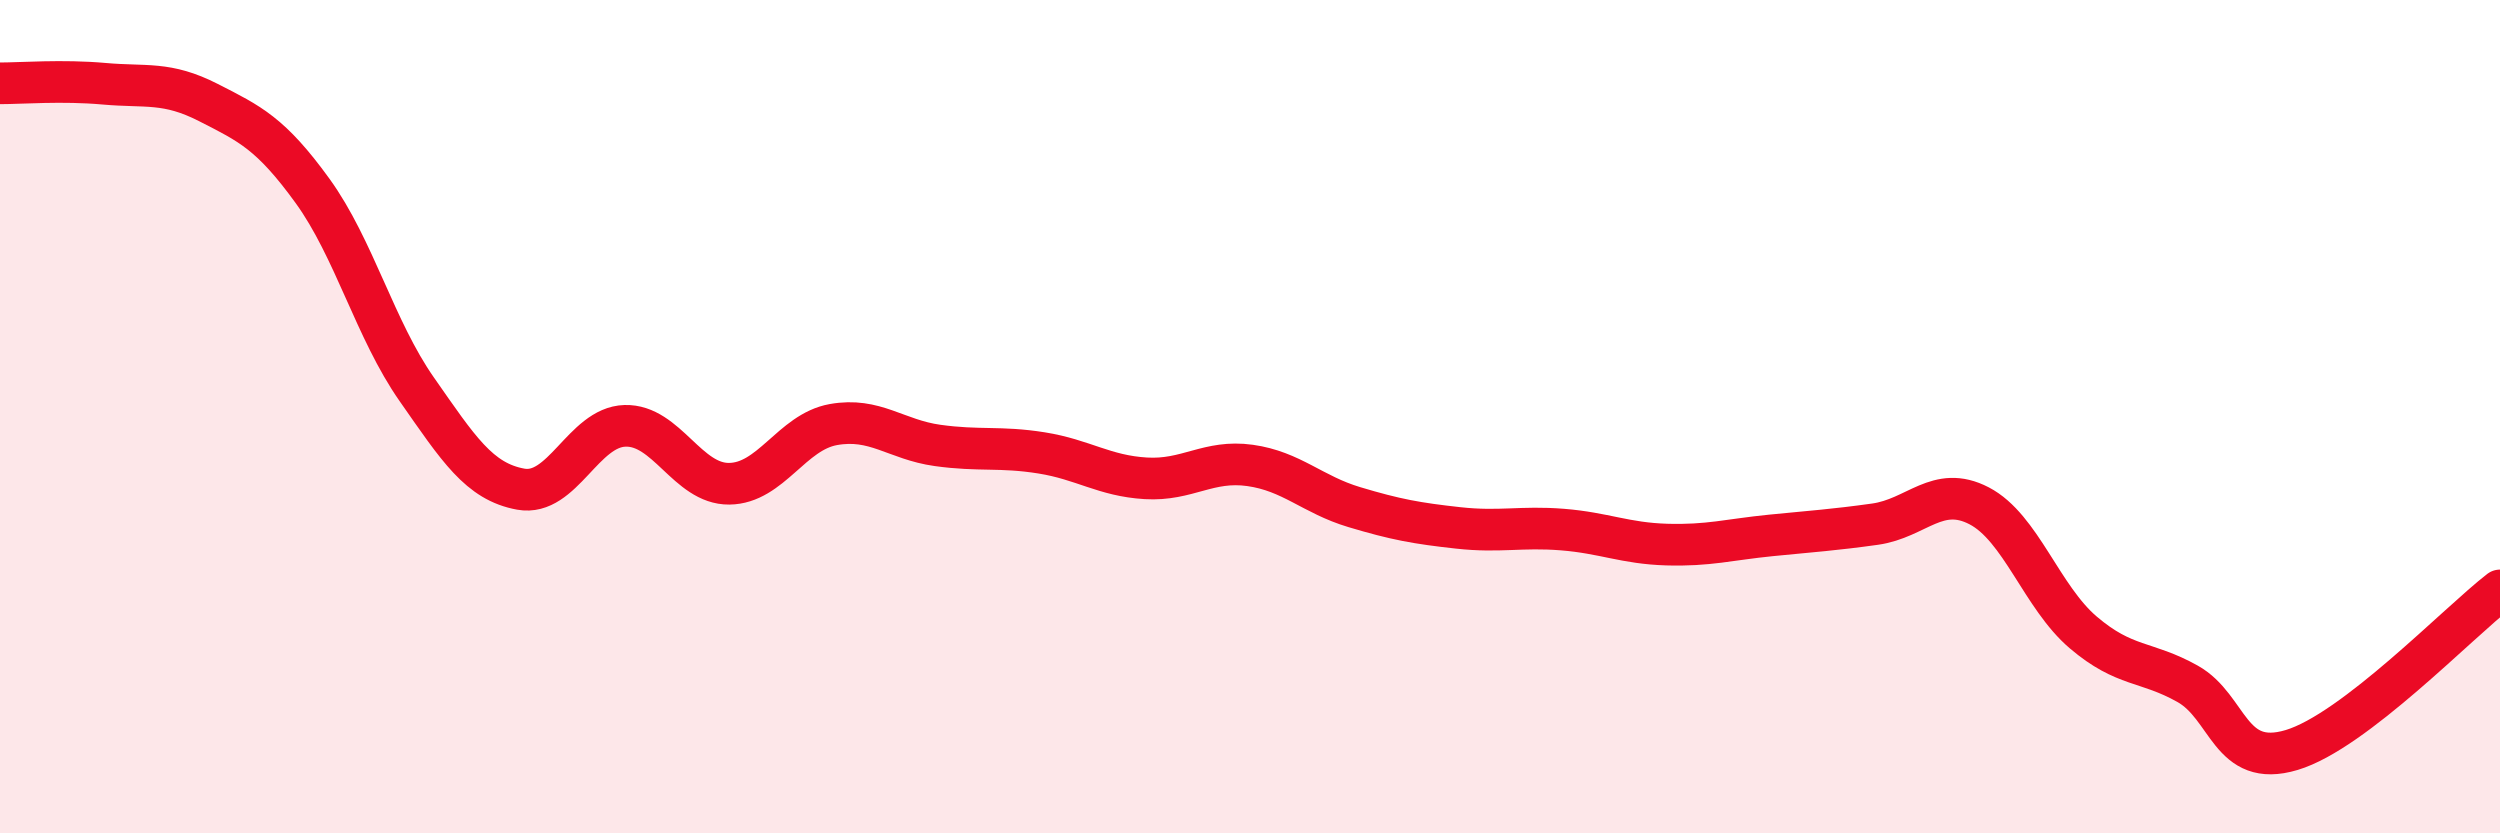
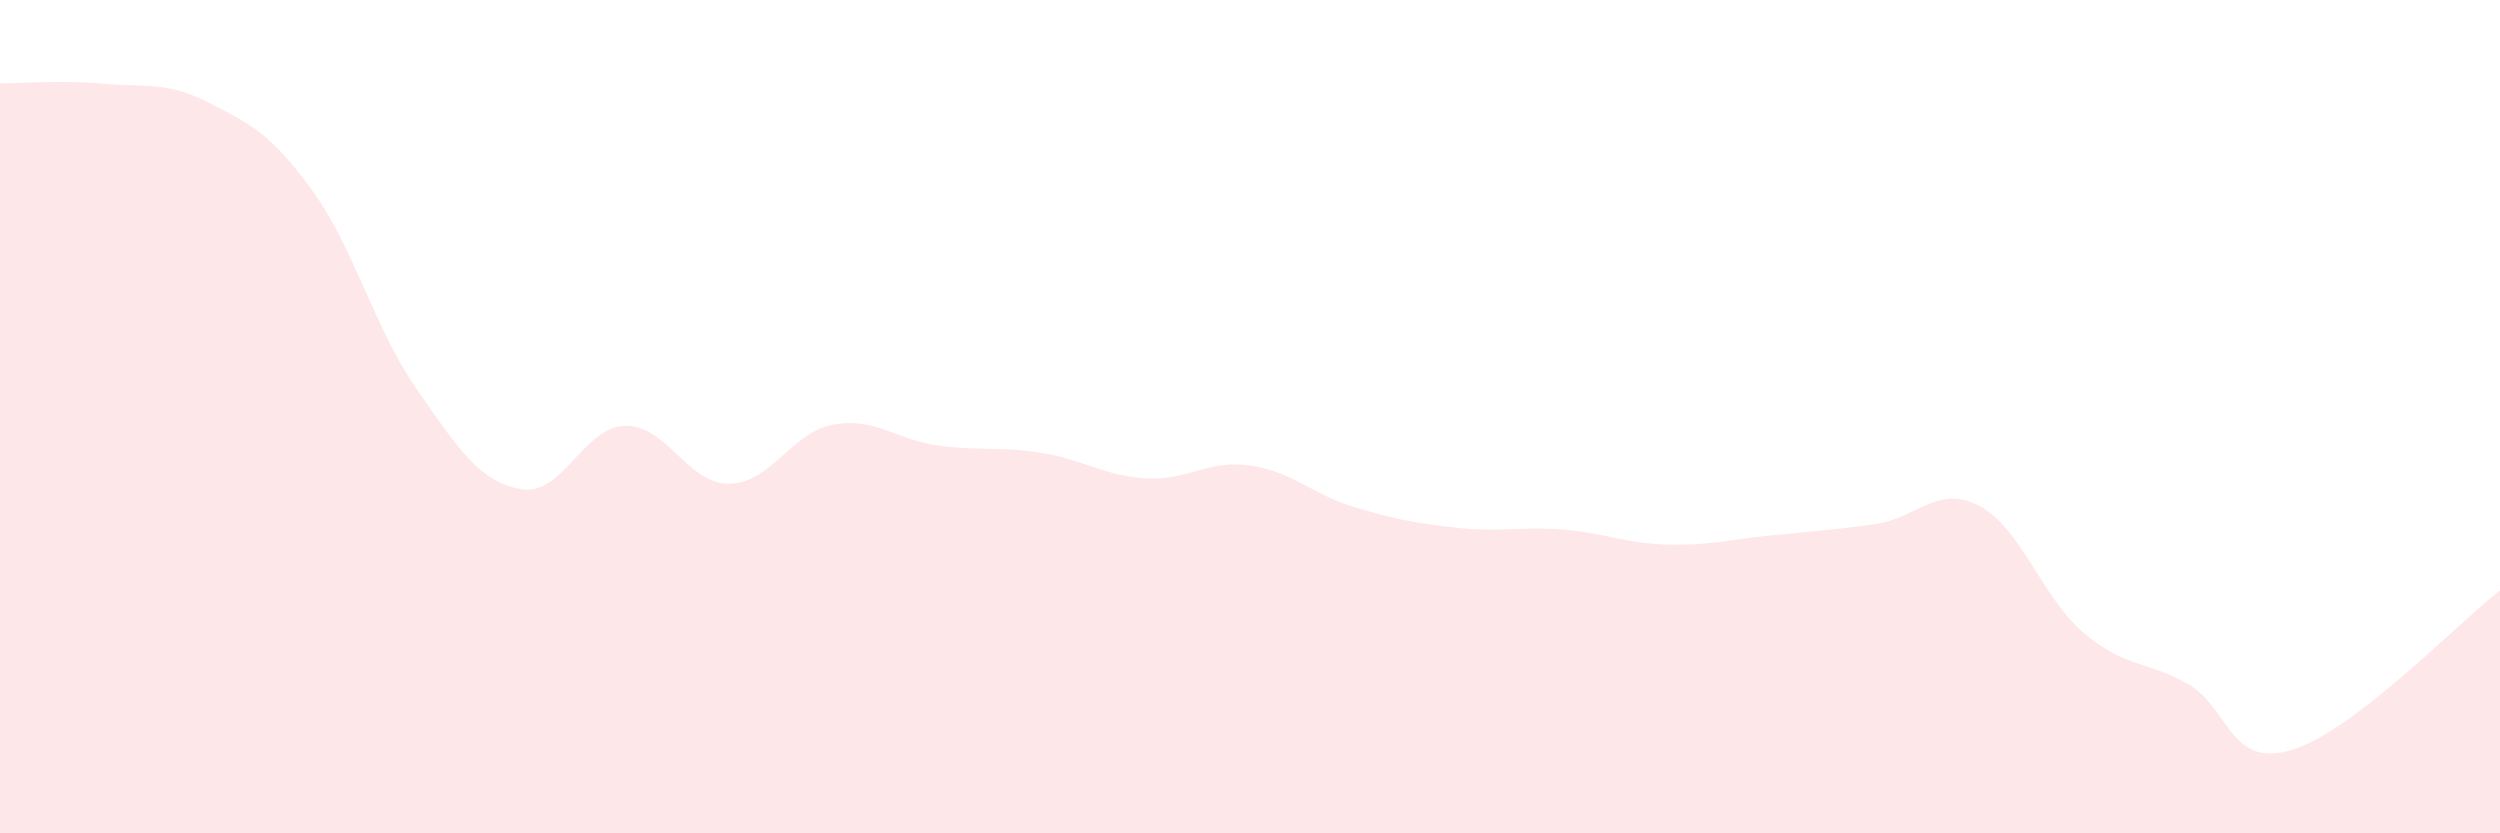
<svg xmlns="http://www.w3.org/2000/svg" width="60" height="20" viewBox="0 0 60 20">
  <path d="M 0,2 C 0.5,2 1.5,1.92 2.5,2.01 C 3.5,2.1 4,1.95 5,2.46 C 6,2.97 6.5,3.2 7.5,4.58 C 8.5,5.96 9,7.91 10,9.34 C 11,10.77 11.5,11.56 12.5,11.74 C 13.5,11.92 14,10.25 15,10.22 C 16,10.19 16.5,11.62 17.5,11.61 C 18.5,11.6 19,10.37 20,10.19 C 21,10.01 21.5,10.55 22.5,10.69 C 23.5,10.83 24,10.71 25,10.87 C 26,11.03 26.5,11.42 27.5,11.48 C 28.5,11.54 29,11.03 30,11.17 C 31,11.31 31.5,11.87 32.5,12.17 C 33.5,12.47 34,12.56 35,12.67 C 36,12.78 36.5,12.63 37.5,12.71 C 38.5,12.79 39,13.04 40,13.07 C 41,13.1 41.5,12.95 42.5,12.85 C 43.5,12.75 44,12.72 45,12.58 C 46,12.44 46.5,11.62 47.5,12.14 C 48.5,12.66 49,14.33 50,15.18 C 51,16.03 51.5,15.85 52.5,16.41 C 53.5,16.97 53.5,18.45 55,18 C 56.5,17.55 59,14.94 60,14.17L60 20L0 20Z" fill="#EB0A25" opacity="0.1" stroke-linecap="round" stroke-linejoin="round" />
-   <path d="M 0,2 C 0.5,2 1.5,1.92 2.5,2.01 C 3.5,2.1 4,1.95 5,2.46 C 6,2.97 6.5,3.2 7.5,4.58 C 8.5,5.96 9,7.91 10,9.34 C 11,10.77 11.5,11.56 12.5,11.74 C 13.5,11.92 14,10.25 15,10.22 C 16,10.19 16.5,11.62 17.5,11.61 C 18.5,11.6 19,10.37 20,10.19 C 21,10.01 21.5,10.55 22.5,10.69 C 23.5,10.83 24,10.71 25,10.87 C 26,11.03 26.5,11.42 27.5,11.48 C 28.5,11.54 29,11.03 30,11.17 C 31,11.31 31.5,11.87 32.5,12.17 C 33.5,12.47 34,12.56 35,12.67 C 36,12.78 36.5,12.63 37.5,12.71 C 38.5,12.79 39,13.04 40,13.07 C 41,13.1 41.5,12.95 42.5,12.85 C 43.5,12.75 44,12.72 45,12.58 C 46,12.44 46.5,11.62 47.5,12.14 C 48.5,12.66 49,14.33 50,15.18 C 51,16.03 51.5,15.85 52.5,16.41 C 53.5,16.97 53.5,18.45 55,18 C 56.5,17.55 59,14.94 60,14.17" stroke="#EB0A25" stroke-width="1" fill="none" stroke-linecap="round" stroke-linejoin="round" />
</svg>